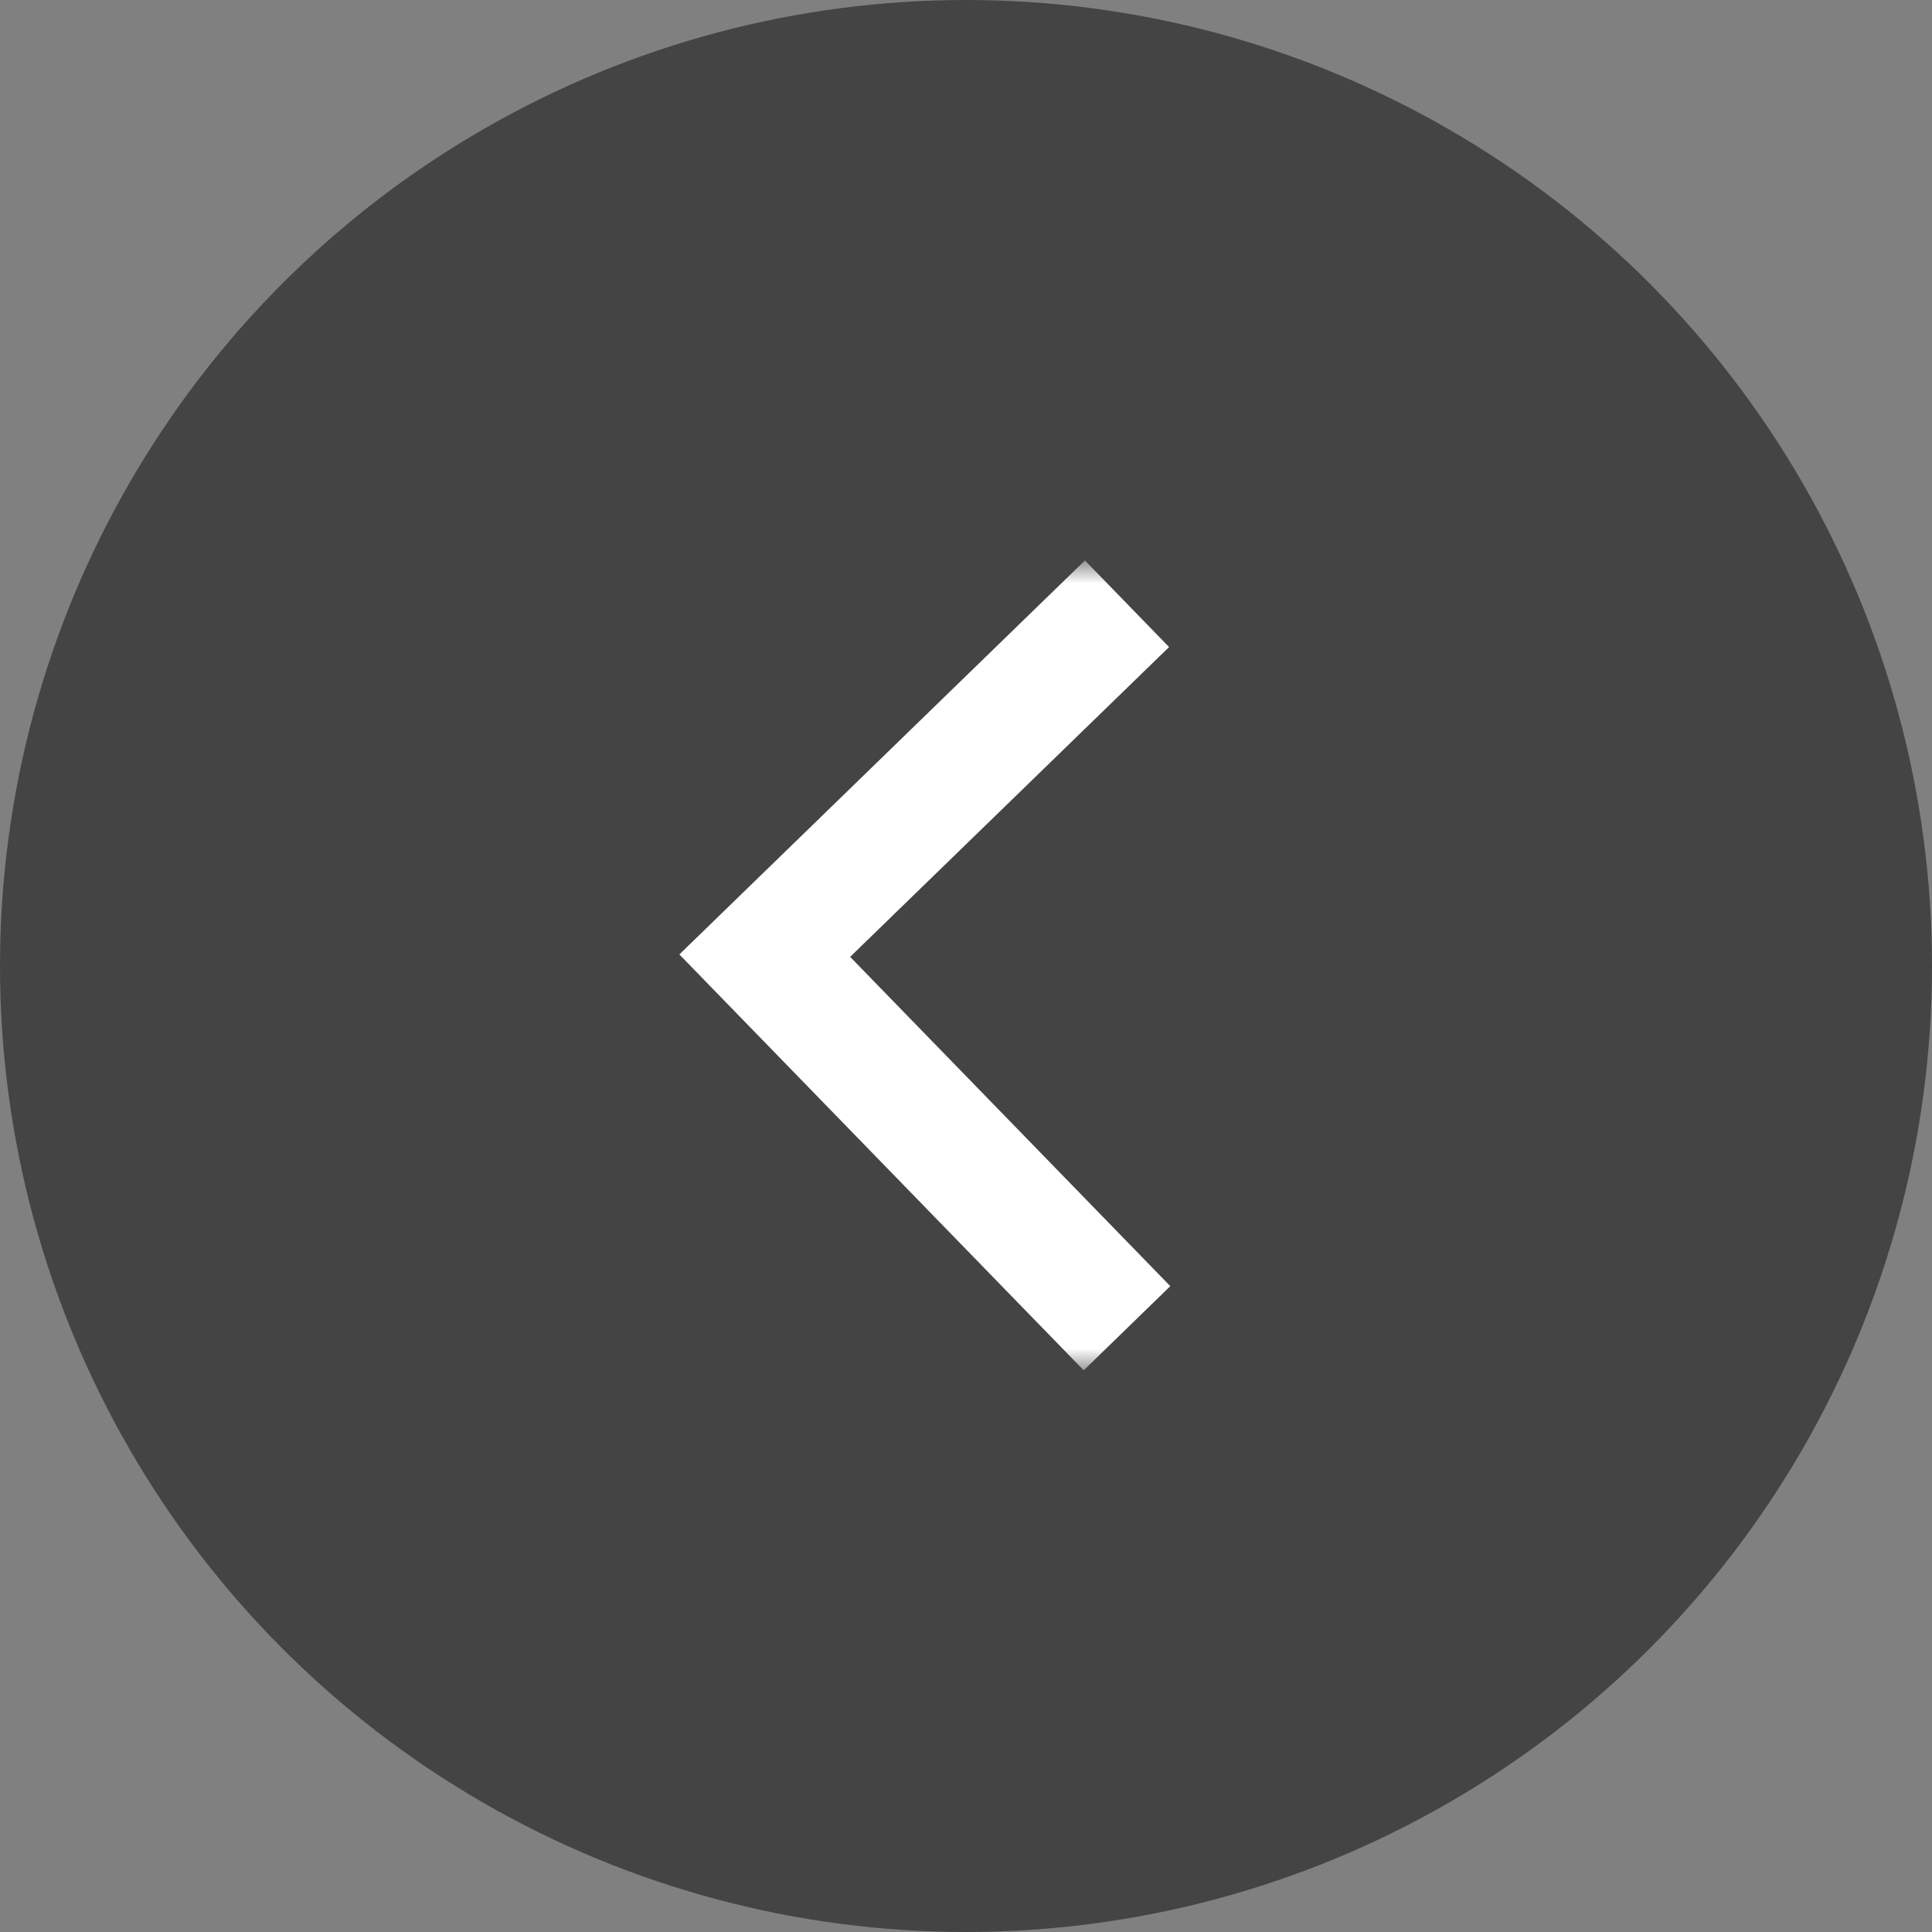
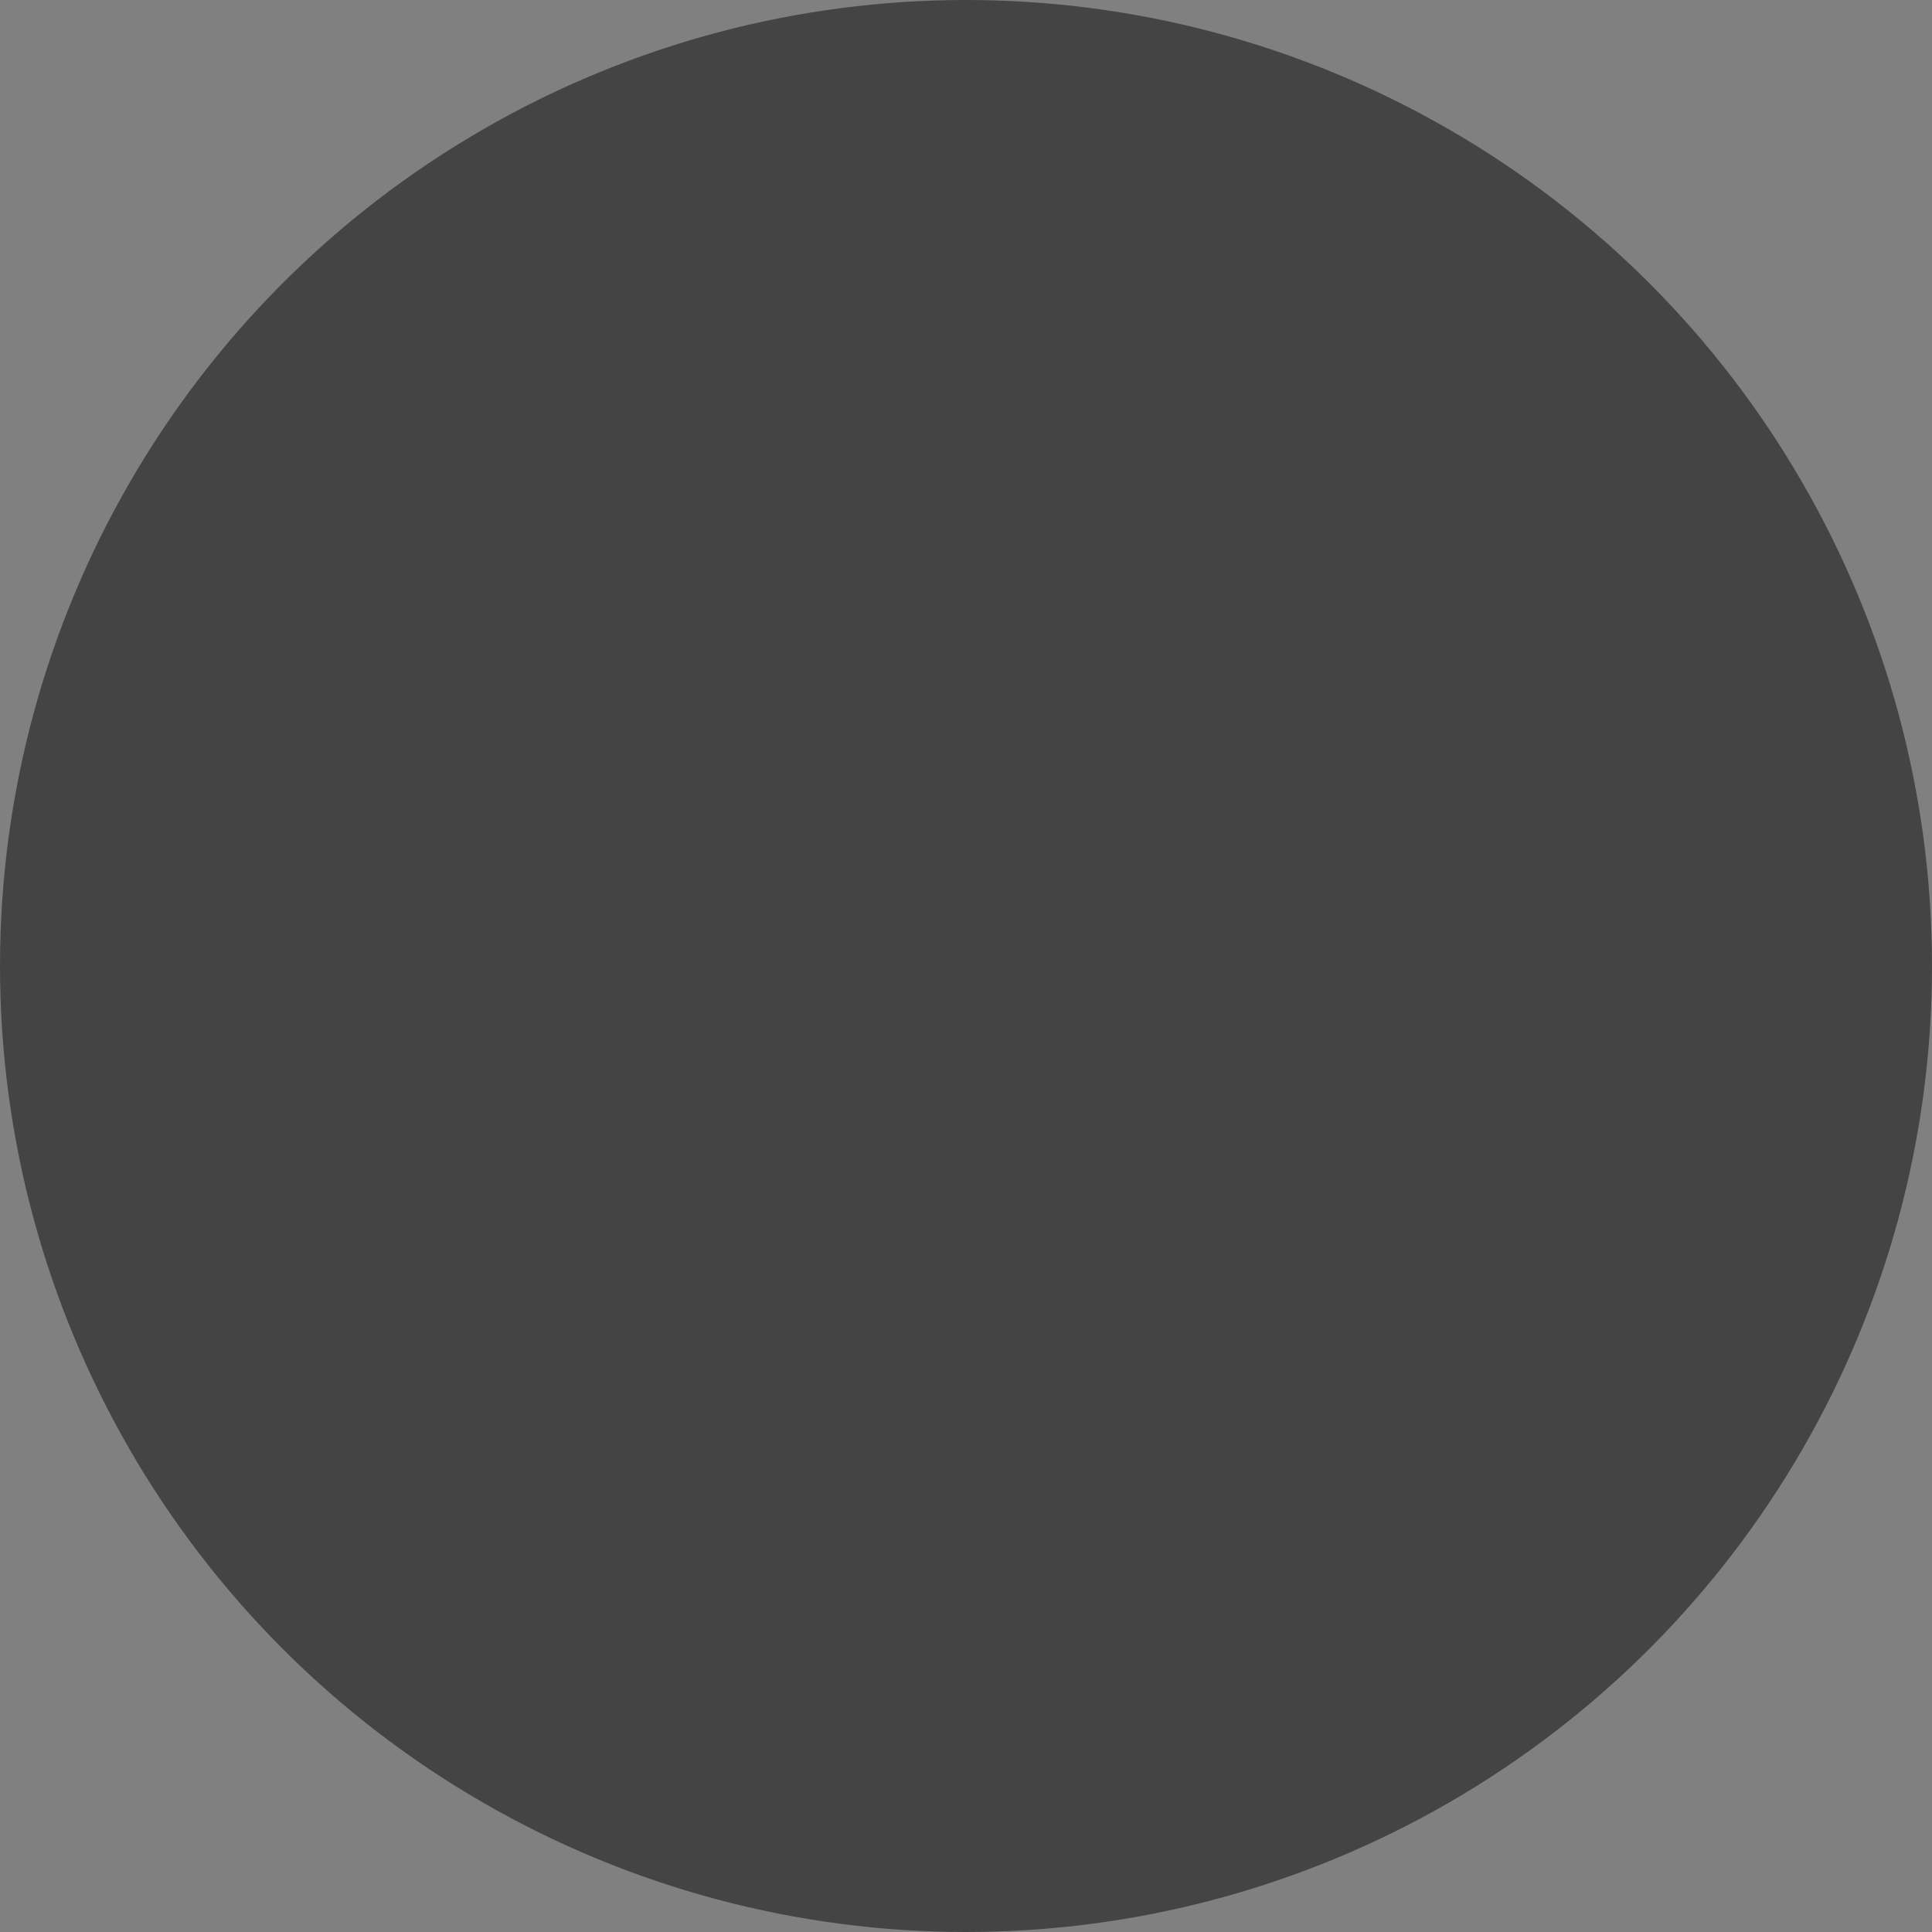
<svg xmlns="http://www.w3.org/2000/svg" width="48" height="48" viewBox="0 0 48 48" fill="none">
  <rect x="0" y="0" width="48" height="48" fill="#808080" stroke="none" />
  <circle cx="24" cy="24" r="24" transform="matrix(-1 0 0 1 48 0)" fill="#444444" />
  <mask id="mask0_994_28575" style="mask-type:alpha" maskUnits="userSpaceOnUse" x="14" y="14" width="20" height="20">
-     <rect x="-0.5" y="-0.5" width="19" height="19" transform="matrix(4.37114e-08 -1 -1 -4.37114e-08 33 33)" fill="#D9D9D9" stroke="white" />
-   </mask>
+     </mask>
  <g mask="url(#mask0_994_28575)">
    <path d="M28 33L19 23.743L28 15" stroke="white" stroke-width="3" />
  </g>
</svg>